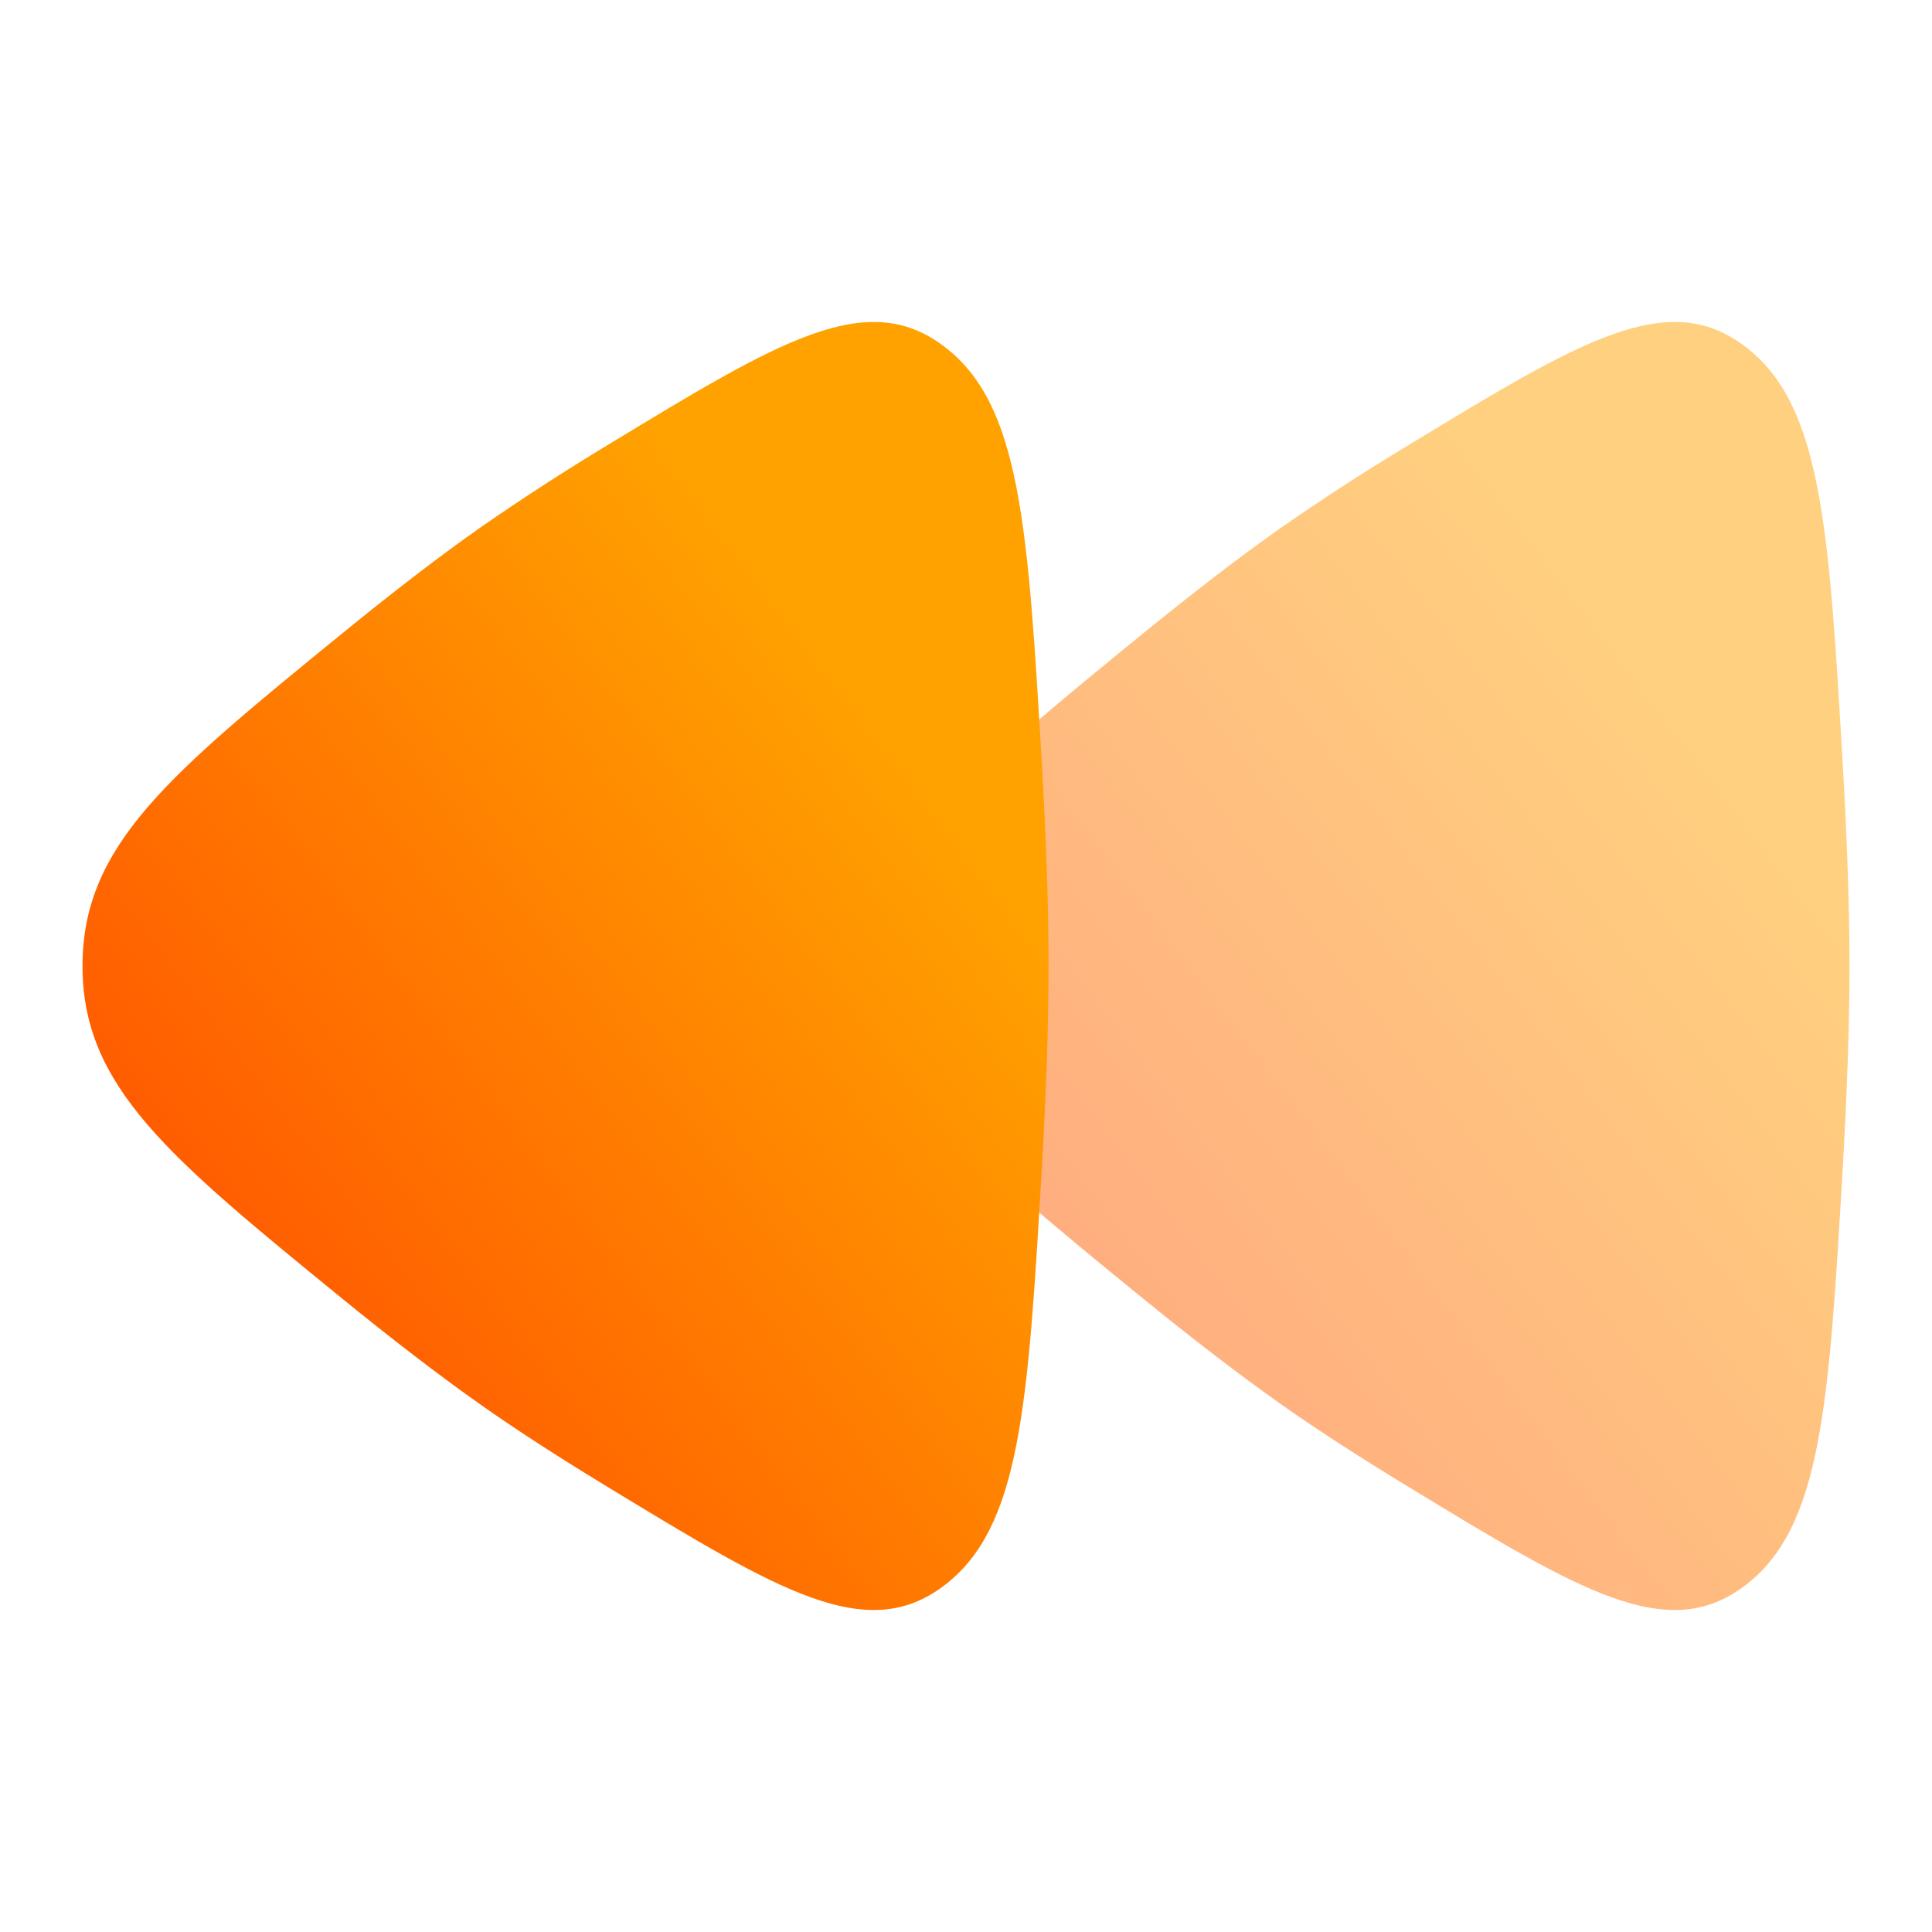
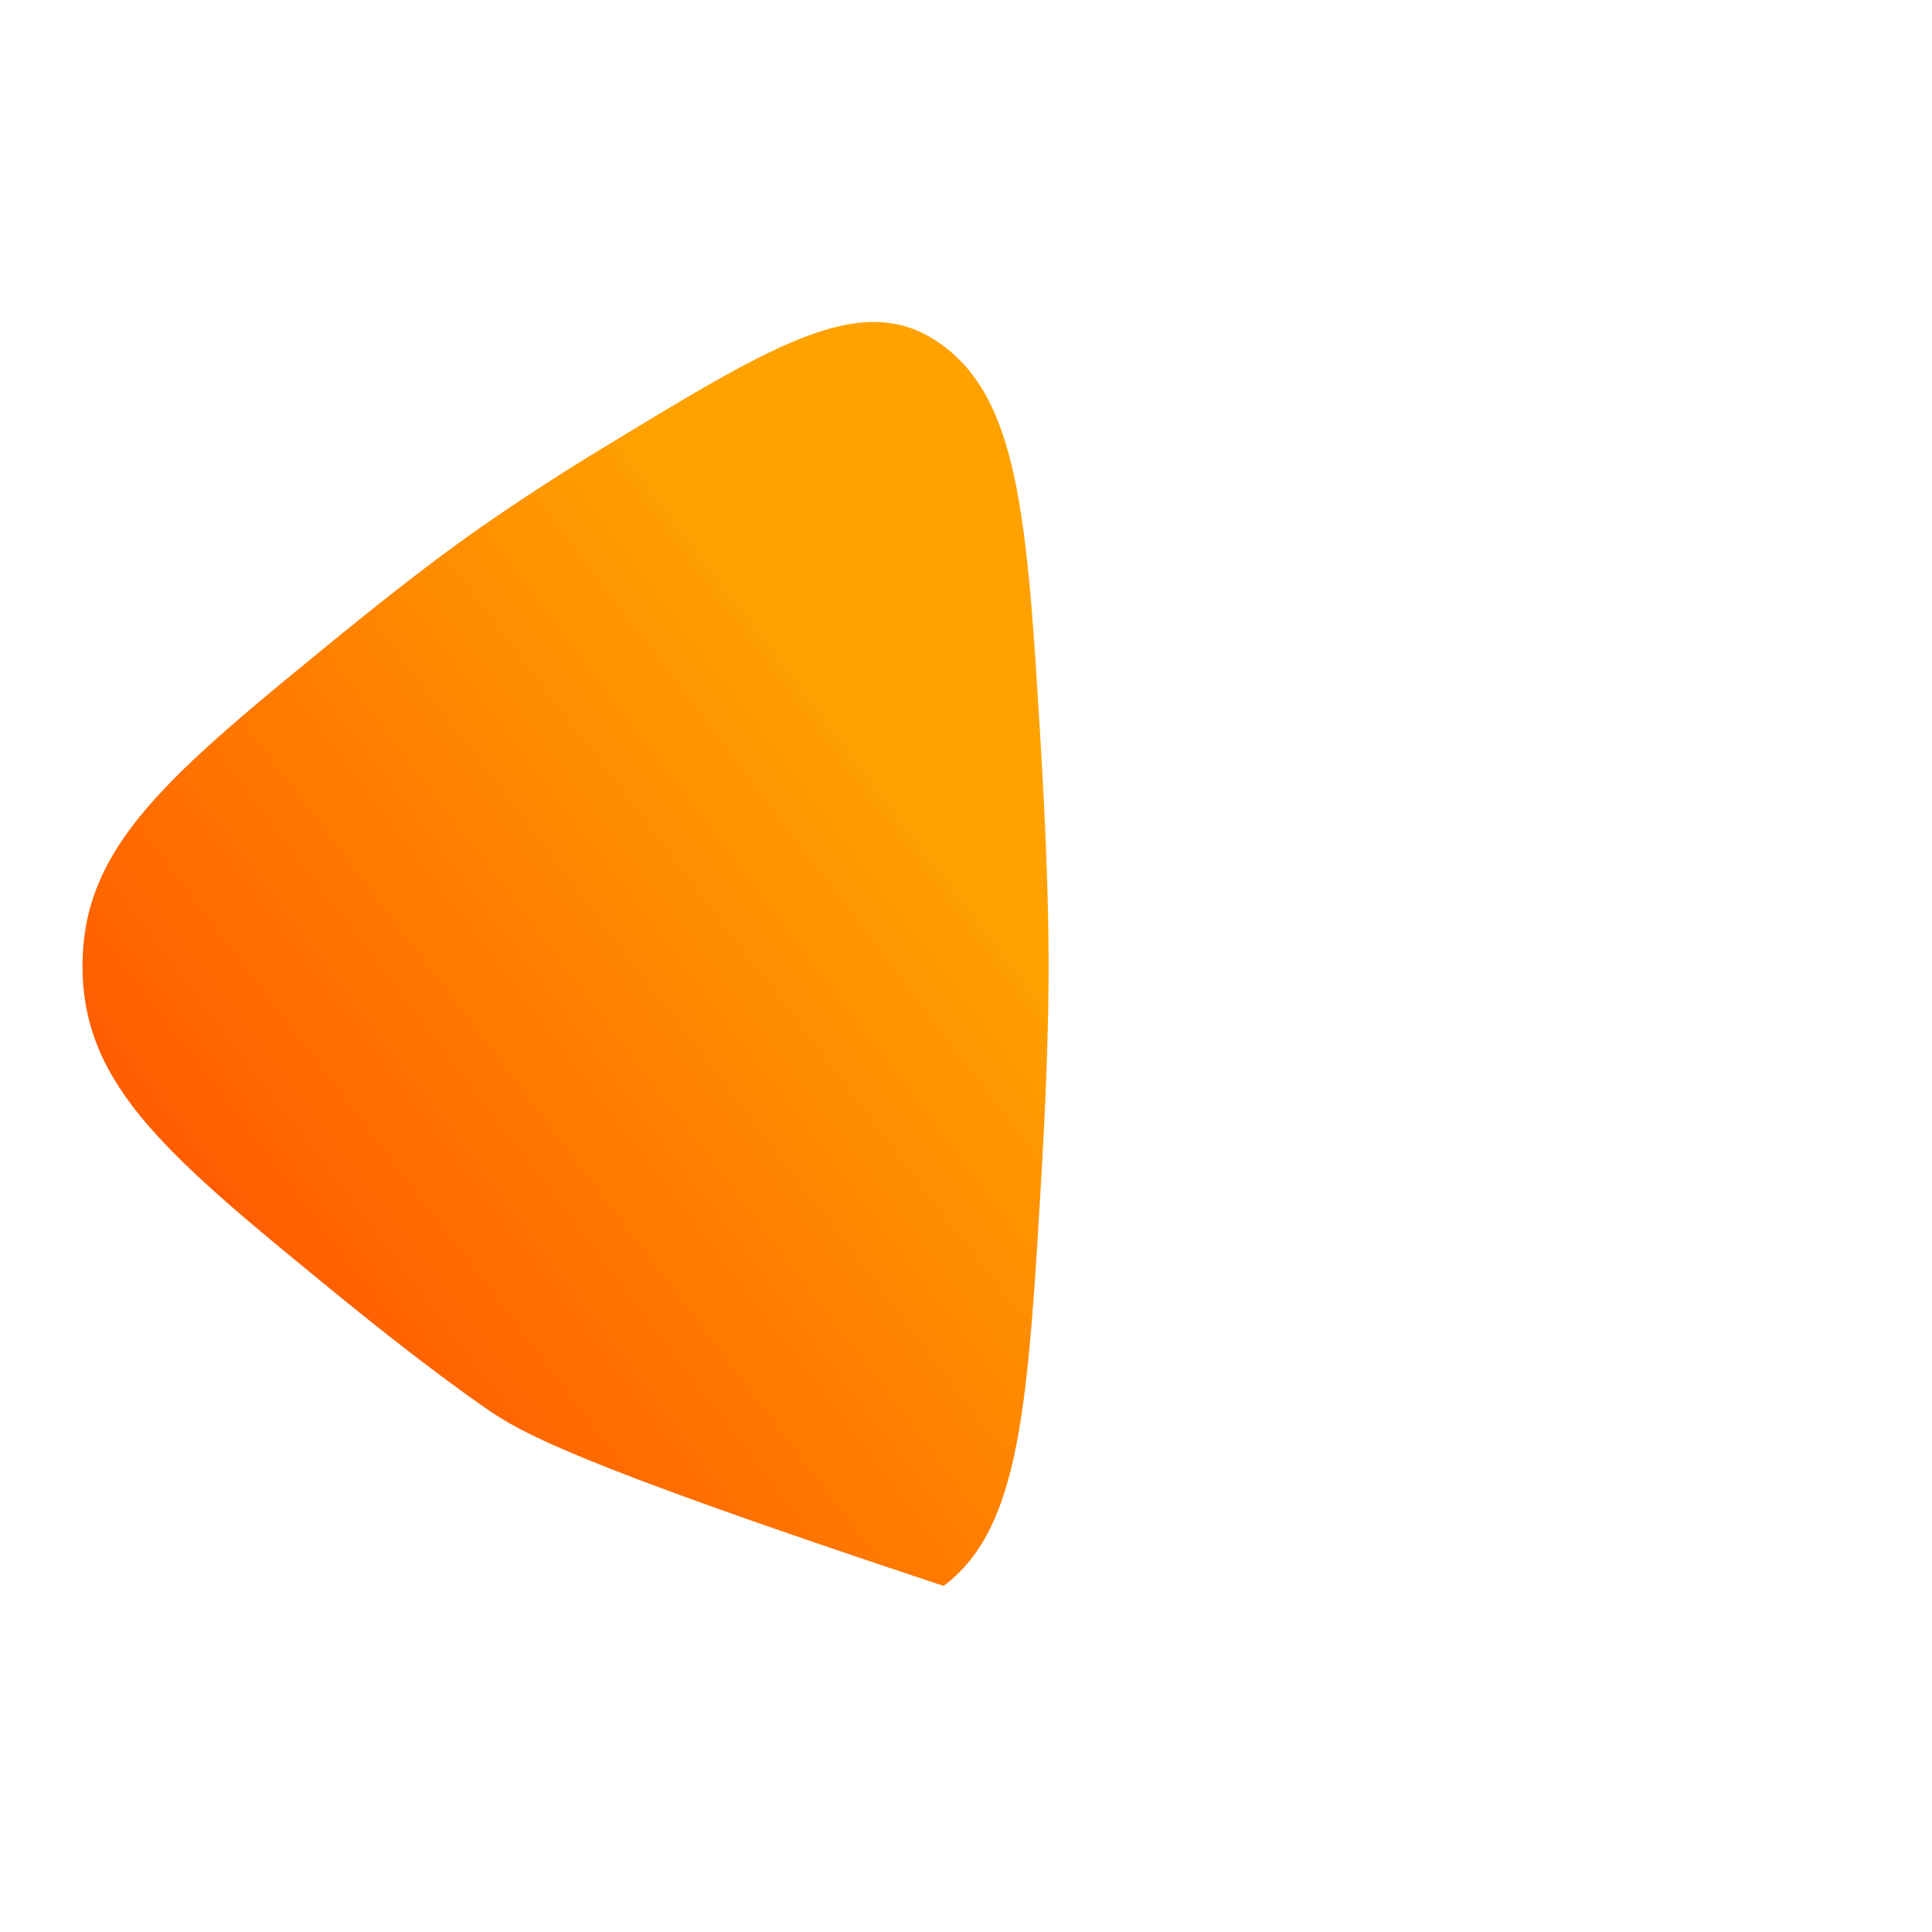
<svg xmlns="http://www.w3.org/2000/svg" width="24" height="24" viewBox="0 0 24 24" fill="none">
-   <path opacity="0.5" d="M15.923 6.549C16.434 6.194 16.957 5.855 17.491 5.533C19.637 4.229 20.709 3.577 21.671 4.299C22.631 5.019 22.719 6.531 22.895 9.556C22.943 10.41 22.975 11.248 22.975 12C22.975 12.752 22.943 13.59 22.895 14.444C22.719 17.468 22.631 18.979 21.671 19.701C20.709 20.423 19.635 19.771 17.491 18.467C16.935 18.129 16.397 17.785 15.923 17.451C15.383 17.07 14.793 16.614 14.198 16.13C12.048 14.376 10.974 13.5 10.974 12C10.974 10.5 12.048 9.624 14.198 7.87C14.793 7.386 15.381 6.929 15.923 6.549Z" fill="url(#paint0_linear_348_109)" />
-   <path d="M5.973 6.549C6.485 6.194 7.008 5.855 7.541 5.533C9.688 4.229 10.76 3.577 11.722 4.299C12.682 5.019 12.77 6.531 12.946 9.556C12.994 10.41 13.026 11.248 13.026 12C13.026 12.752 12.994 13.59 12.946 14.444C12.77 17.468 12.682 18.979 11.722 19.701C10.76 20.423 9.686 19.771 7.541 18.467C6.985 18.129 6.447 17.785 5.973 17.451C5.433 17.07 4.843 16.614 4.249 16.13C2.099 14.376 1.025 13.5 1.025 12C1.025 10.5 2.099 9.624 4.249 7.87C4.843 7.386 5.431 6.929 5.973 6.549Z" fill="url(#paint1_linear_348_109)" />
+   <path d="M5.973 6.549C6.485 6.194 7.008 5.855 7.541 5.533C9.688 4.229 10.76 3.577 11.722 4.299C12.682 5.019 12.77 6.531 12.946 9.556C12.994 10.41 13.026 11.248 13.026 12C13.026 12.752 12.994 13.59 12.946 14.444C12.77 17.468 12.682 18.979 11.722 19.701C6.985 18.129 6.447 17.785 5.973 17.451C5.433 17.07 4.843 16.614 4.249 16.13C2.099 14.376 1.025 13.5 1.025 12C1.025 10.5 2.099 9.624 4.249 7.87C4.843 7.386 5.431 6.929 5.973 6.549Z" fill="url(#paint1_linear_348_109)" />
  <defs>
    <linearGradient id="paint0_linear_348_109" x1="10.974" y1="20" x2="23.796" y2="10.275" gradientUnits="userSpaceOnUse">
      <stop stop-color="#FF4000" />
      <stop offset="0.905" stop-color="#FFA200" />
    </linearGradient>
    <linearGradient id="paint1_linear_348_109" x1="1.025" y1="20" x2="13.846" y2="10.275" gradientUnits="userSpaceOnUse">
      <stop stop-color="#FF4000" />
      <stop offset="0.905" stop-color="#FFA200" />
    </linearGradient>
  </defs>
</svg>